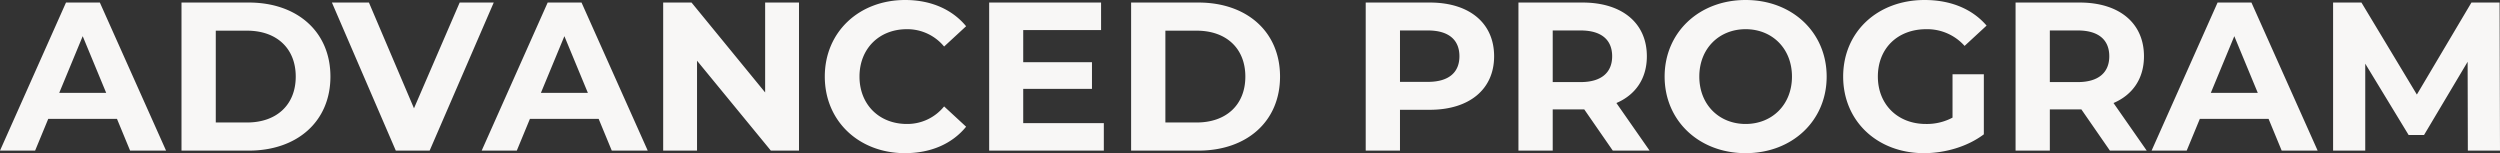
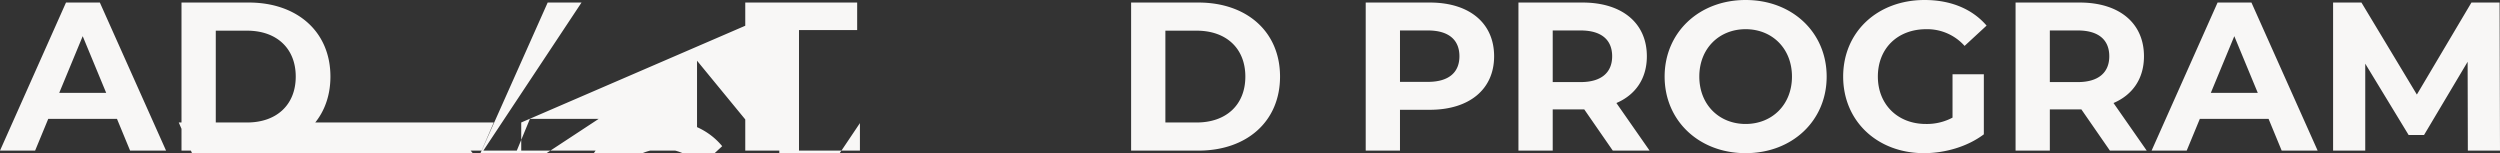
<svg xmlns="http://www.w3.org/2000/svg" width="1175.271" height="72" viewBox="0 0 1175.271 72">
  <rect x="0" y="0" width="1175.271" height="72" fill="#333333" stroke="none" />
-   <path d="M-510.52,2.455h16.906l-31.127-69.613h-15.912L-571.68,2.455h16.508l6.166-14.917h32.32Zm-33.315-27.149L-532.8-51.346l11.039,26.652Zm57.481,27.149h31.624c22.773,0,38.387-13.724,38.387-34.807s-15.613-34.807-38.387-34.807h-31.624Zm16.111-13.227v-43.16h14.718c13.823,0,22.873,8.254,22.873,21.58s-9.05,21.58-22.873,21.58Zm114.663-56.387-21.481,49.724-21.182-49.724h-17.4l30.033,69.613H-369.7l30.133-69.613Zm71.5,69.613h16.906L-298.3-67.159H-314.21L-345.238,2.455h16.508l6.166-14.917h32.32Zm-33.315-27.149,11.039-26.652,11.039,26.652Zm105.414-42.464v42.265l-34.608-42.265h-13.326V2.455H-244V-39.811l34.707,42.265h13.227V-67.159Zm65.735,70.807c12.133,0,22.177-4.376,28.74-12.431l-10.343-9.547a22.184,22.184,0,0,1-17.5,8.254c-13.028,0-22.276-9.149-22.276-22.276s9.249-22.276,22.276-22.276a22.4,22.4,0,0,1,17.5,8.155l10.343-9.547c-6.564-7.956-16.608-12.331-28.641-12.331-21.68,0-37.79,15.017-37.79,36S-167.824,3.648-146.244,3.648Zm55.591-14.122v-16.11h32.32v-12.53h-32.32V-54.23h36.6V-67.159h-52.608V2.455h53.9V-10.474ZM-39.934,2.455H-8.31c22.773,0,38.387-13.724,38.387-34.807S14.464-67.159-8.31-67.159H-39.934Zm16.11-13.227v-43.16H-9.106c13.823,0,22.873,8.254,22.873,21.58s-9.05,21.58-22.873,21.58ZM100.486-67.159H70.353V2.455h16.11V-16.739h14.022c18.6,0,30.232-9.646,30.232-25.16C130.718-57.512,119.082-67.159,100.486-67.159Zm-.9,37.293H86.464V-54.032H99.591c9.845,0,14.818,4.475,14.818,12.133C114.408-34.341,109.436-29.866,99.591-29.866ZM203.812,2.455,188.2-19.921c9.05-3.878,14.32-11.536,14.32-21.978,0-15.613-11.635-25.26-30.232-25.26H142.154V2.455h16.111V-16.938h14.818L186.508,2.455ZM186.209-41.9c0,7.558-4.972,12.133-14.818,12.133H158.265V-54.032h13.127C181.237-54.032,186.209-49.556,186.209-41.9ZM248.961,3.648c21.878,0,38.088-15.215,38.088-36s-16.21-36-38.088-36c-21.978,0-38.088,15.315-38.088,36S226.983,3.648,248.961,3.648Zm0-13.724c-12.431,0-21.779-9.05-21.779-22.276s9.348-22.276,21.779-22.276,21.779,9.05,21.779,22.276S261.392-10.076,248.961-10.076Zm97.26-2.983a25.575,25.575,0,0,1-12.53,2.983c-13.326,0-22.575-9.249-22.575-22.276,0-13.227,9.249-22.276,22.773-22.276a23.557,23.557,0,0,1,18,7.856l10.343-9.547c-6.762-7.856-16.906-12.033-29.138-12.033-22.177,0-38.287,15.017-38.287,36s16.111,36,37.989,36c9.945,0,20.486-3.083,28.144-8.851V-33.446H346.22ZM437.513,2.455,421.9-19.921c9.05-3.878,14.32-11.536,14.32-21.978,0-15.613-11.635-25.26-30.232-25.26H375.856V2.455h16.11V-16.938h14.818L420.209,2.455ZM419.911-41.9c0,7.558-4.972,12.133-14.818,12.133H391.966V-54.032h13.127C414.939-54.032,419.911-49.556,419.911-41.9Zm81.05,44.354h16.906L486.74-67.159H470.828L439.8,2.455h16.508l6.166-14.917H494.8ZM467.646-24.695l11.039-26.652,11.039,26.652ZM603.591,2.455l-.2-69.613H590.165L564.508-23.9l-26.055-43.26H525.127V2.455h15.116V-38.418L560.629-4.9h7.26l20.486-34.409.1,41.768Z" transform="translate(571.68 68.352)" fill="#f8f7f6" />
+   <path d="M-510.52,2.455h16.906l-31.127-69.613h-15.912L-571.68,2.455h16.508l6.166-14.917h32.32Zm-33.315-27.149L-532.8-51.346l11.039,26.652Zm57.481,27.149h31.624c22.773,0,38.387-13.724,38.387-34.807s-15.613-34.807-38.387-34.807h-31.624Zm16.111-13.227v-43.16h14.718c13.823,0,22.873,8.254,22.873,21.58s-9.05,21.58-22.873,21.58Zh-17.4l30.033,69.613H-369.7l30.133-69.613Zm71.5,69.613h16.906L-298.3-67.159H-314.21L-345.238,2.455h16.508l6.166-14.917h32.32Zm-33.315-27.149,11.039-26.652,11.039,26.652Zm105.414-42.464v42.265l-34.608-42.265h-13.326V2.455H-244V-39.811l34.707,42.265h13.227V-67.159Zm65.735,70.807c12.133,0,22.177-4.376,28.74-12.431l-10.343-9.547a22.184,22.184,0,0,1-17.5,8.254c-13.028,0-22.276-9.149-22.276-22.276s9.249-22.276,22.276-22.276a22.4,22.4,0,0,1,17.5,8.155l10.343-9.547c-6.564-7.956-16.608-12.331-28.641-12.331-21.68,0-37.79,15.017-37.79,36S-167.824,3.648-146.244,3.648Zm55.591-14.122v-16.11h32.32v-12.53h-32.32V-54.23h36.6V-67.159h-52.608V2.455h53.9V-10.474ZM-39.934,2.455H-8.31c22.773,0,38.387-13.724,38.387-34.807S14.464-67.159-8.31-67.159H-39.934Zm16.11-13.227v-43.16H-9.106c13.823,0,22.873,8.254,22.873,21.58s-9.05,21.58-22.873,21.58ZM100.486-67.159H70.353V2.455h16.11V-16.739h14.022c18.6,0,30.232-9.646,30.232-25.16C130.718-57.512,119.082-67.159,100.486-67.159Zm-.9,37.293H86.464V-54.032H99.591c9.845,0,14.818,4.475,14.818,12.133C114.408-34.341,109.436-29.866,99.591-29.866ZM203.812,2.455,188.2-19.921c9.05-3.878,14.32-11.536,14.32-21.978,0-15.613-11.635-25.26-30.232-25.26H142.154V2.455h16.111V-16.938h14.818L186.508,2.455ZM186.209-41.9c0,7.558-4.972,12.133-14.818,12.133H158.265V-54.032h13.127C181.237-54.032,186.209-49.556,186.209-41.9ZM248.961,3.648c21.878,0,38.088-15.215,38.088-36s-16.21-36-38.088-36c-21.978,0-38.088,15.315-38.088,36S226.983,3.648,248.961,3.648Zm0-13.724c-12.431,0-21.779-9.05-21.779-22.276s9.348-22.276,21.779-22.276,21.779,9.05,21.779,22.276S261.392-10.076,248.961-10.076Zm97.26-2.983a25.575,25.575,0,0,1-12.53,2.983c-13.326,0-22.575-9.249-22.575-22.276,0-13.227,9.249-22.276,22.773-22.276a23.557,23.557,0,0,1,18,7.856l10.343-9.547c-6.762-7.856-16.906-12.033-29.138-12.033-22.177,0-38.287,15.017-38.287,36s16.111,36,37.989,36c9.945,0,20.486-3.083,28.144-8.851V-33.446H346.22ZM437.513,2.455,421.9-19.921c9.05-3.878,14.32-11.536,14.32-21.978,0-15.613-11.635-25.26-30.232-25.26H375.856V2.455h16.11V-16.938h14.818L420.209,2.455ZM419.911-41.9c0,7.558-4.972,12.133-14.818,12.133H391.966V-54.032h13.127C414.939-54.032,419.911-49.556,419.911-41.9Zm81.05,44.354h16.906L486.74-67.159H470.828L439.8,2.455h16.508l6.166-14.917H494.8ZM467.646-24.695l11.039-26.652,11.039,26.652ZM603.591,2.455l-.2-69.613H590.165L564.508-23.9l-26.055-43.26H525.127V2.455h15.116V-38.418L560.629-4.9h7.26l20.486-34.409.1,41.768Z" transform="translate(571.68 68.352)" fill="#f8f7f6" />
</svg>